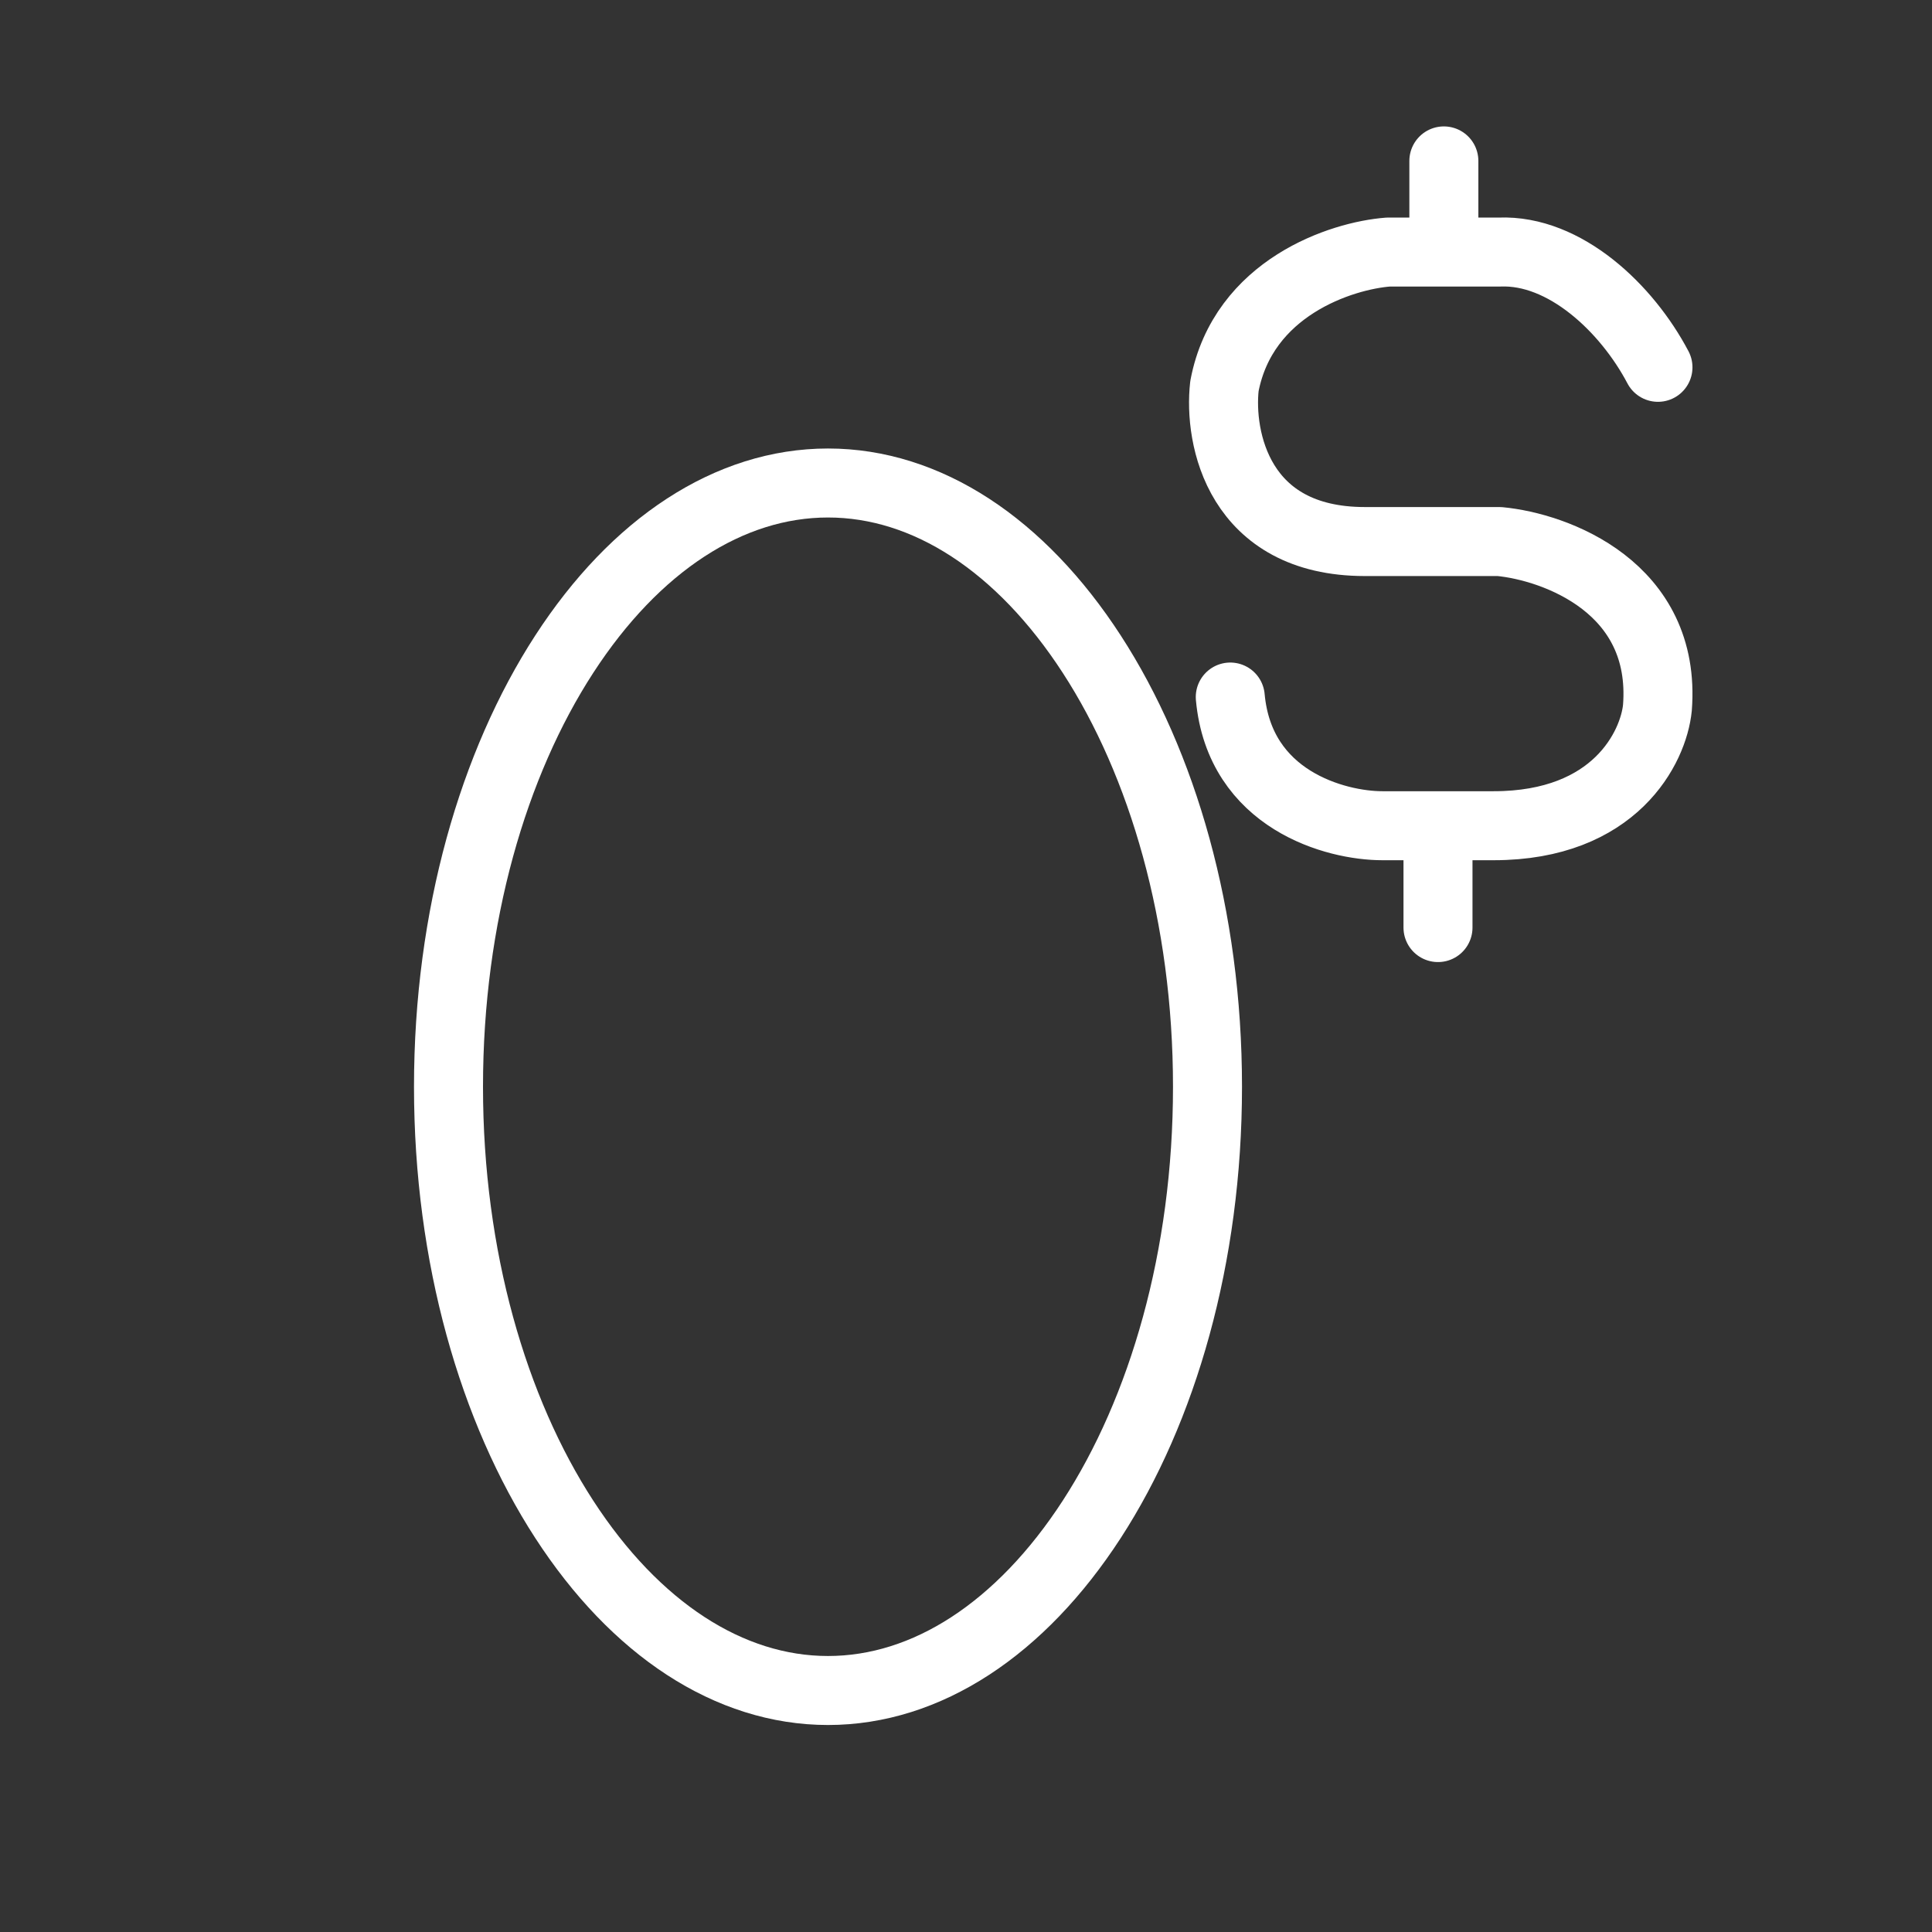
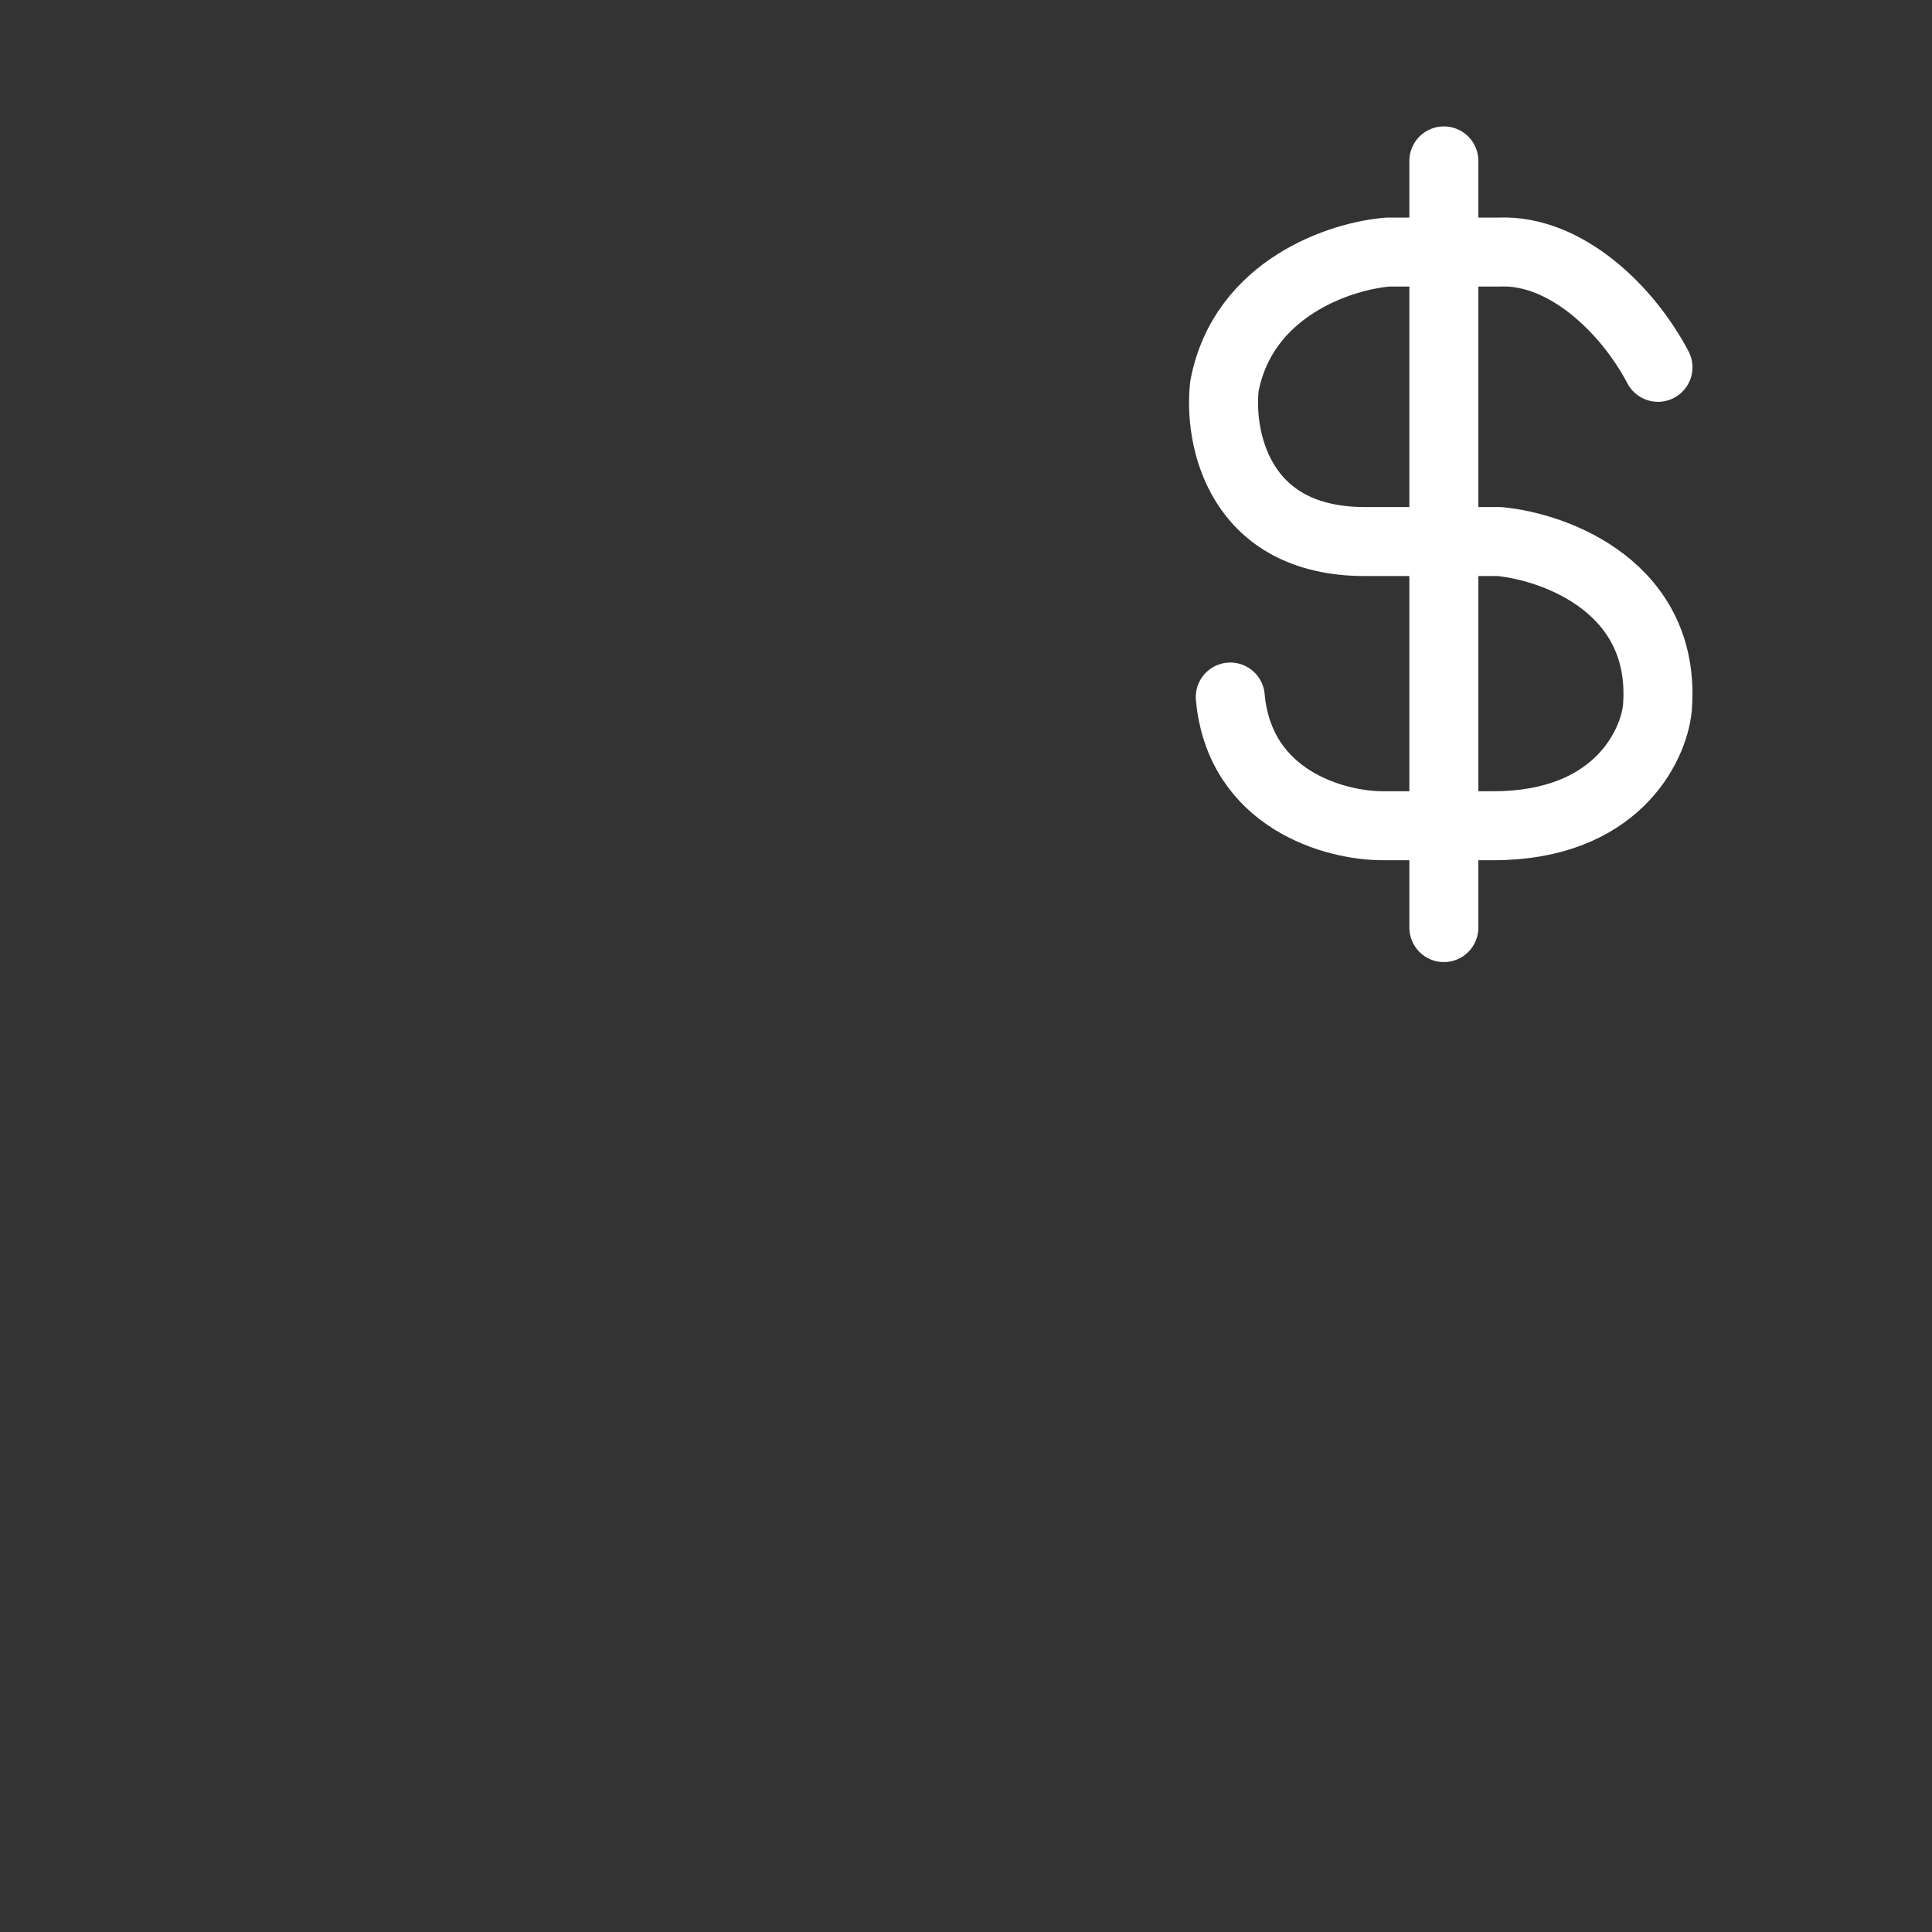
<svg xmlns="http://www.w3.org/2000/svg" width="56" height="56" viewBox="0 0 56 56" fill="none">
  <rect x="0" y="0" width="56" height="56" fill="#333333" stroke="none" />
-   <path d="M24 14C26.862 14 29.588 15.79 31.646 18.963C33.698 22.126 35 26.556 35 31.5C35 36.444 33.698 40.874 31.646 44.037C29.588 47.21 26.862 49 24 49C21.138 49 18.412 47.21 16.354 44.037C14.302 40.874 13 36.444 13 31.5C13 26.556 14.302 22.126 16.354 18.963C18.412 15.79 21.138 14 24 14Z" stroke="white" stroke-width="2" />
-   <path d="M48.057 10.647C47.158 8.938 45.359 7.228 43.462 7.306H41.851M35.66 20.204C35.932 23.188 38.713 23.934 40.07 23.934H41.681M41.851 7.306H40.24C38.883 7.409 36.034 8.332 35.491 11.191C35.321 12.693 35.898 15.697 39.561 15.697H43.462C45.101 15.853 48.312 17.034 48.041 20.515C47.928 21.654 46.82 23.934 43.292 23.934H41.681M41.851 7.306V4.664M41.681 23.934V26.886" stroke="white" stroke-width="2" stroke-linecap="round" stroke-linejoin="round" />
+   <path d="M48.057 10.647C47.158 8.938 45.359 7.228 43.462 7.306H41.851M35.66 20.204C35.932 23.188 38.713 23.934 40.07 23.934H41.681M41.851 7.306H40.24C38.883 7.409 36.034 8.332 35.491 11.191C35.321 12.693 35.898 15.697 39.561 15.697H43.462C45.101 15.853 48.312 17.034 48.041 20.515C47.928 21.654 46.82 23.934 43.292 23.934H41.681M41.851 7.306V4.664V26.886" stroke="white" stroke-width="2" stroke-linecap="round" stroke-linejoin="round" />
</svg>